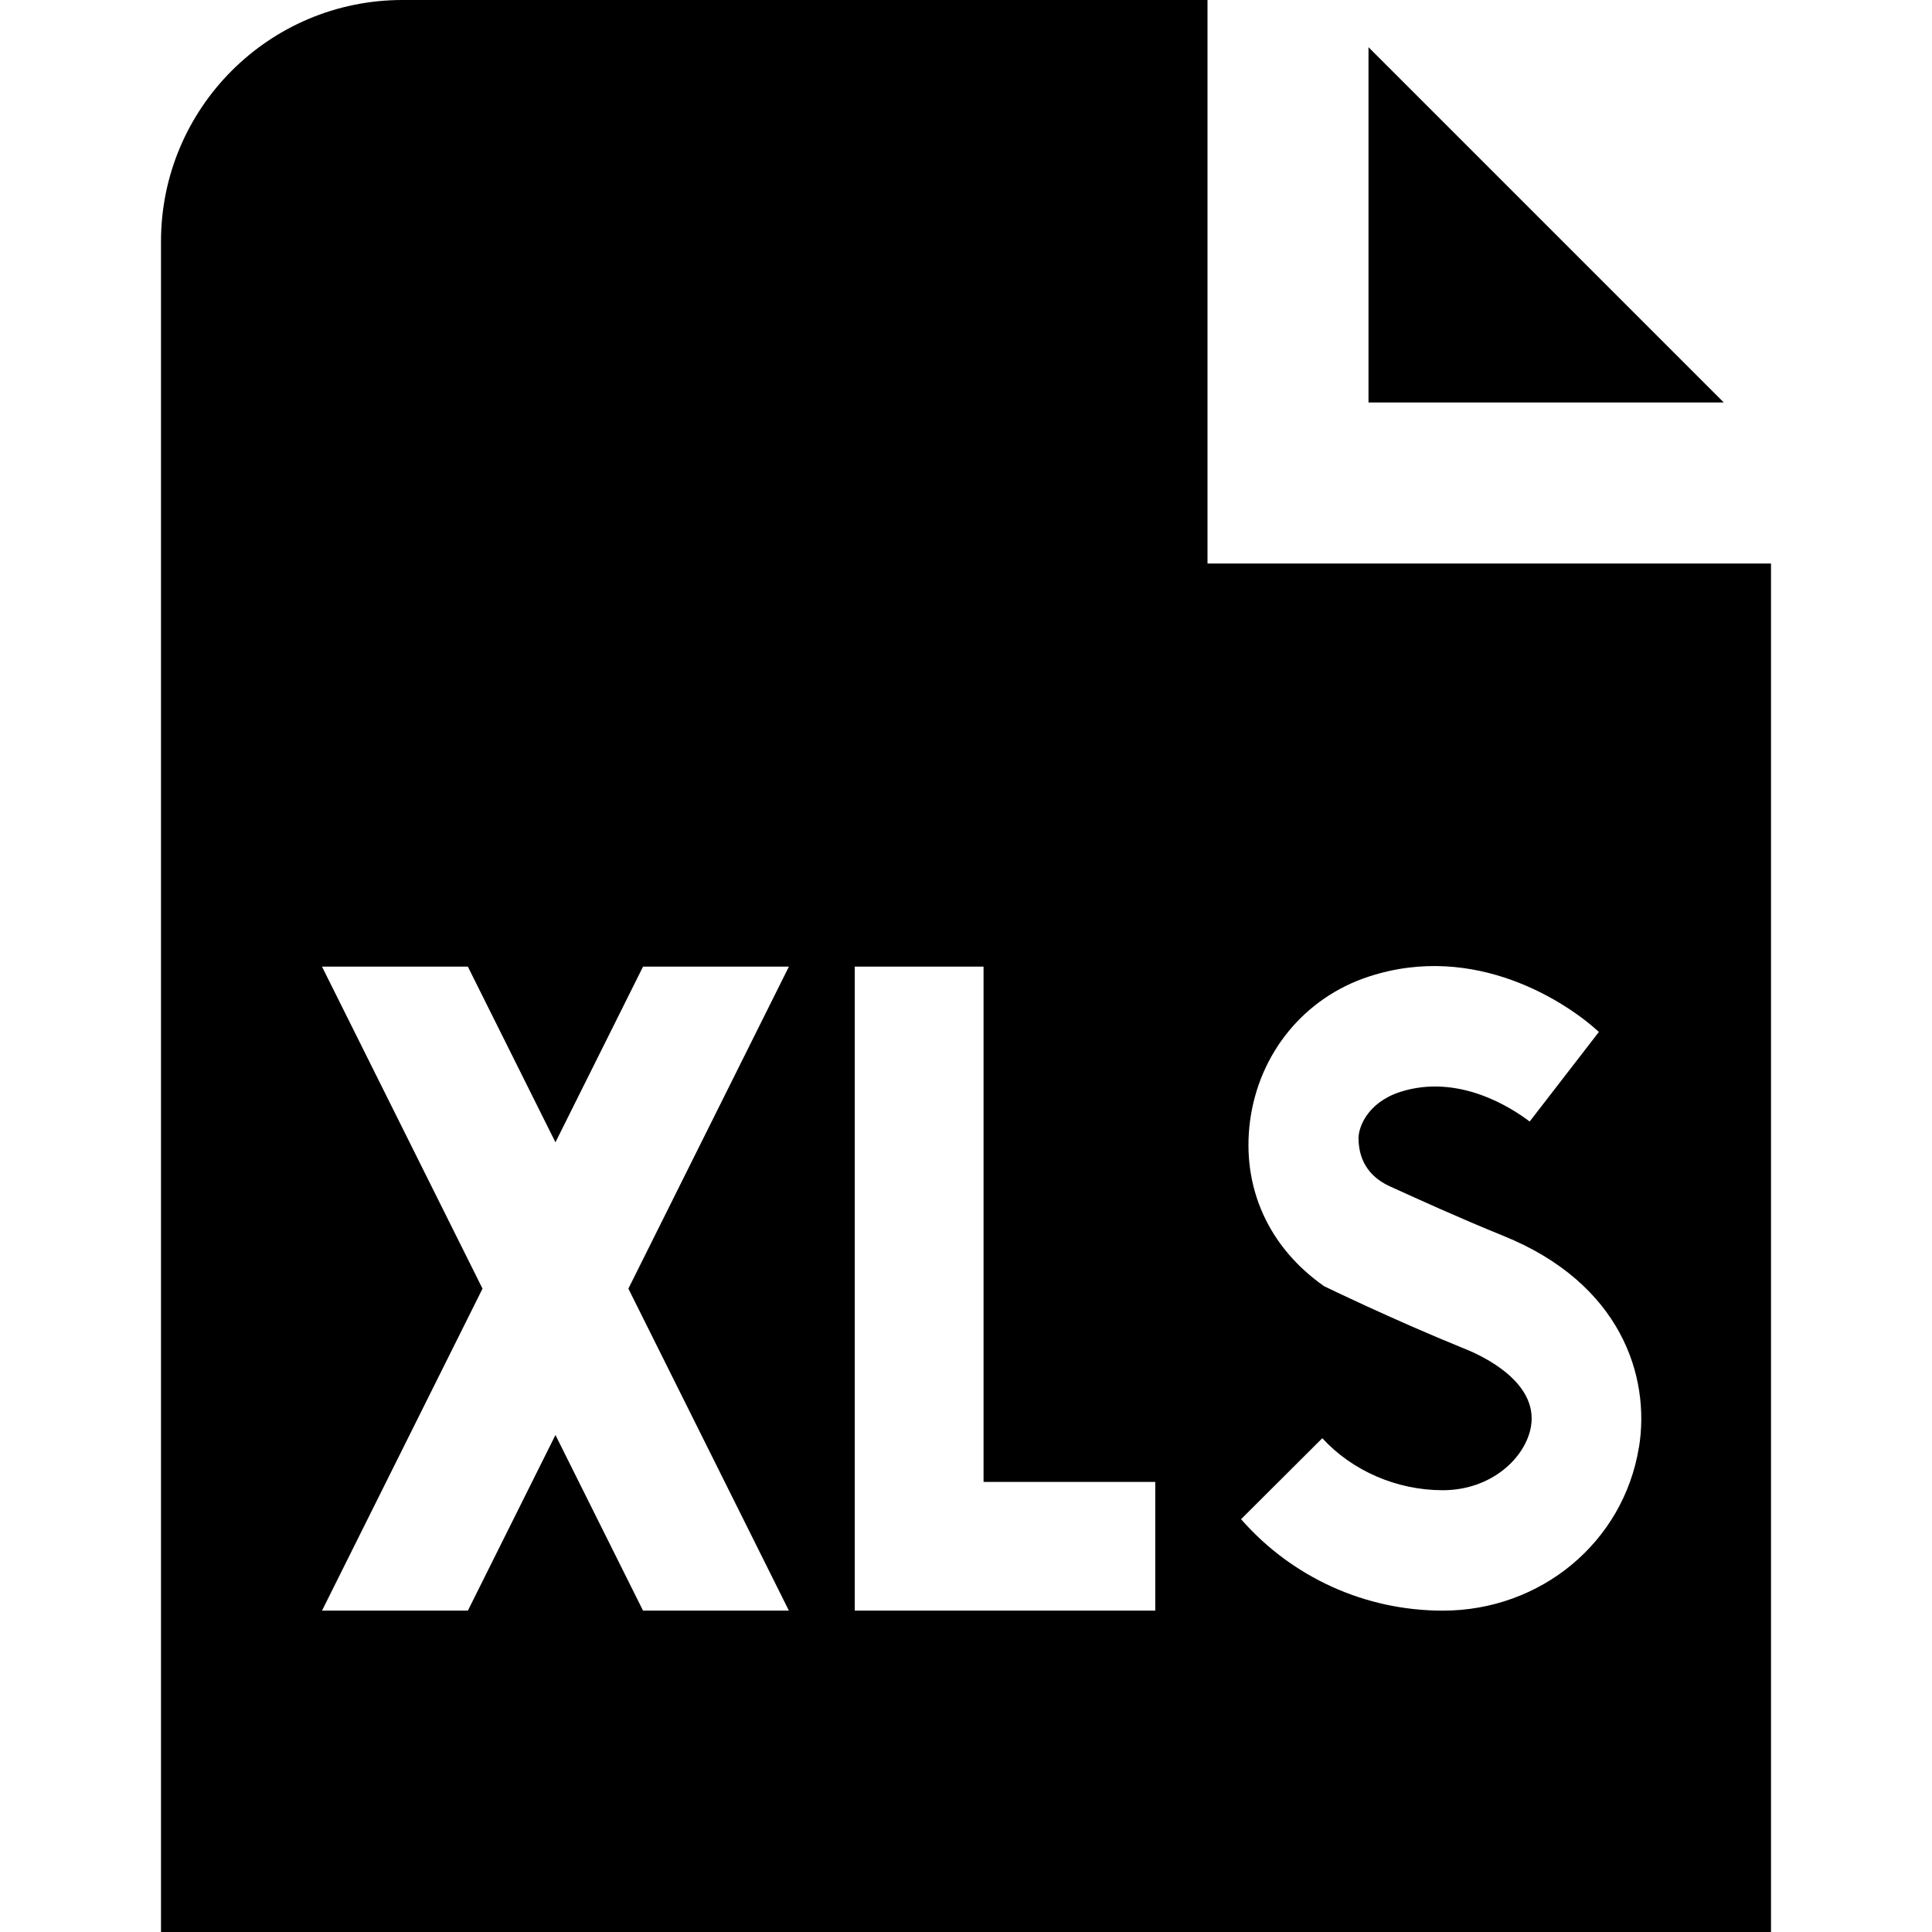
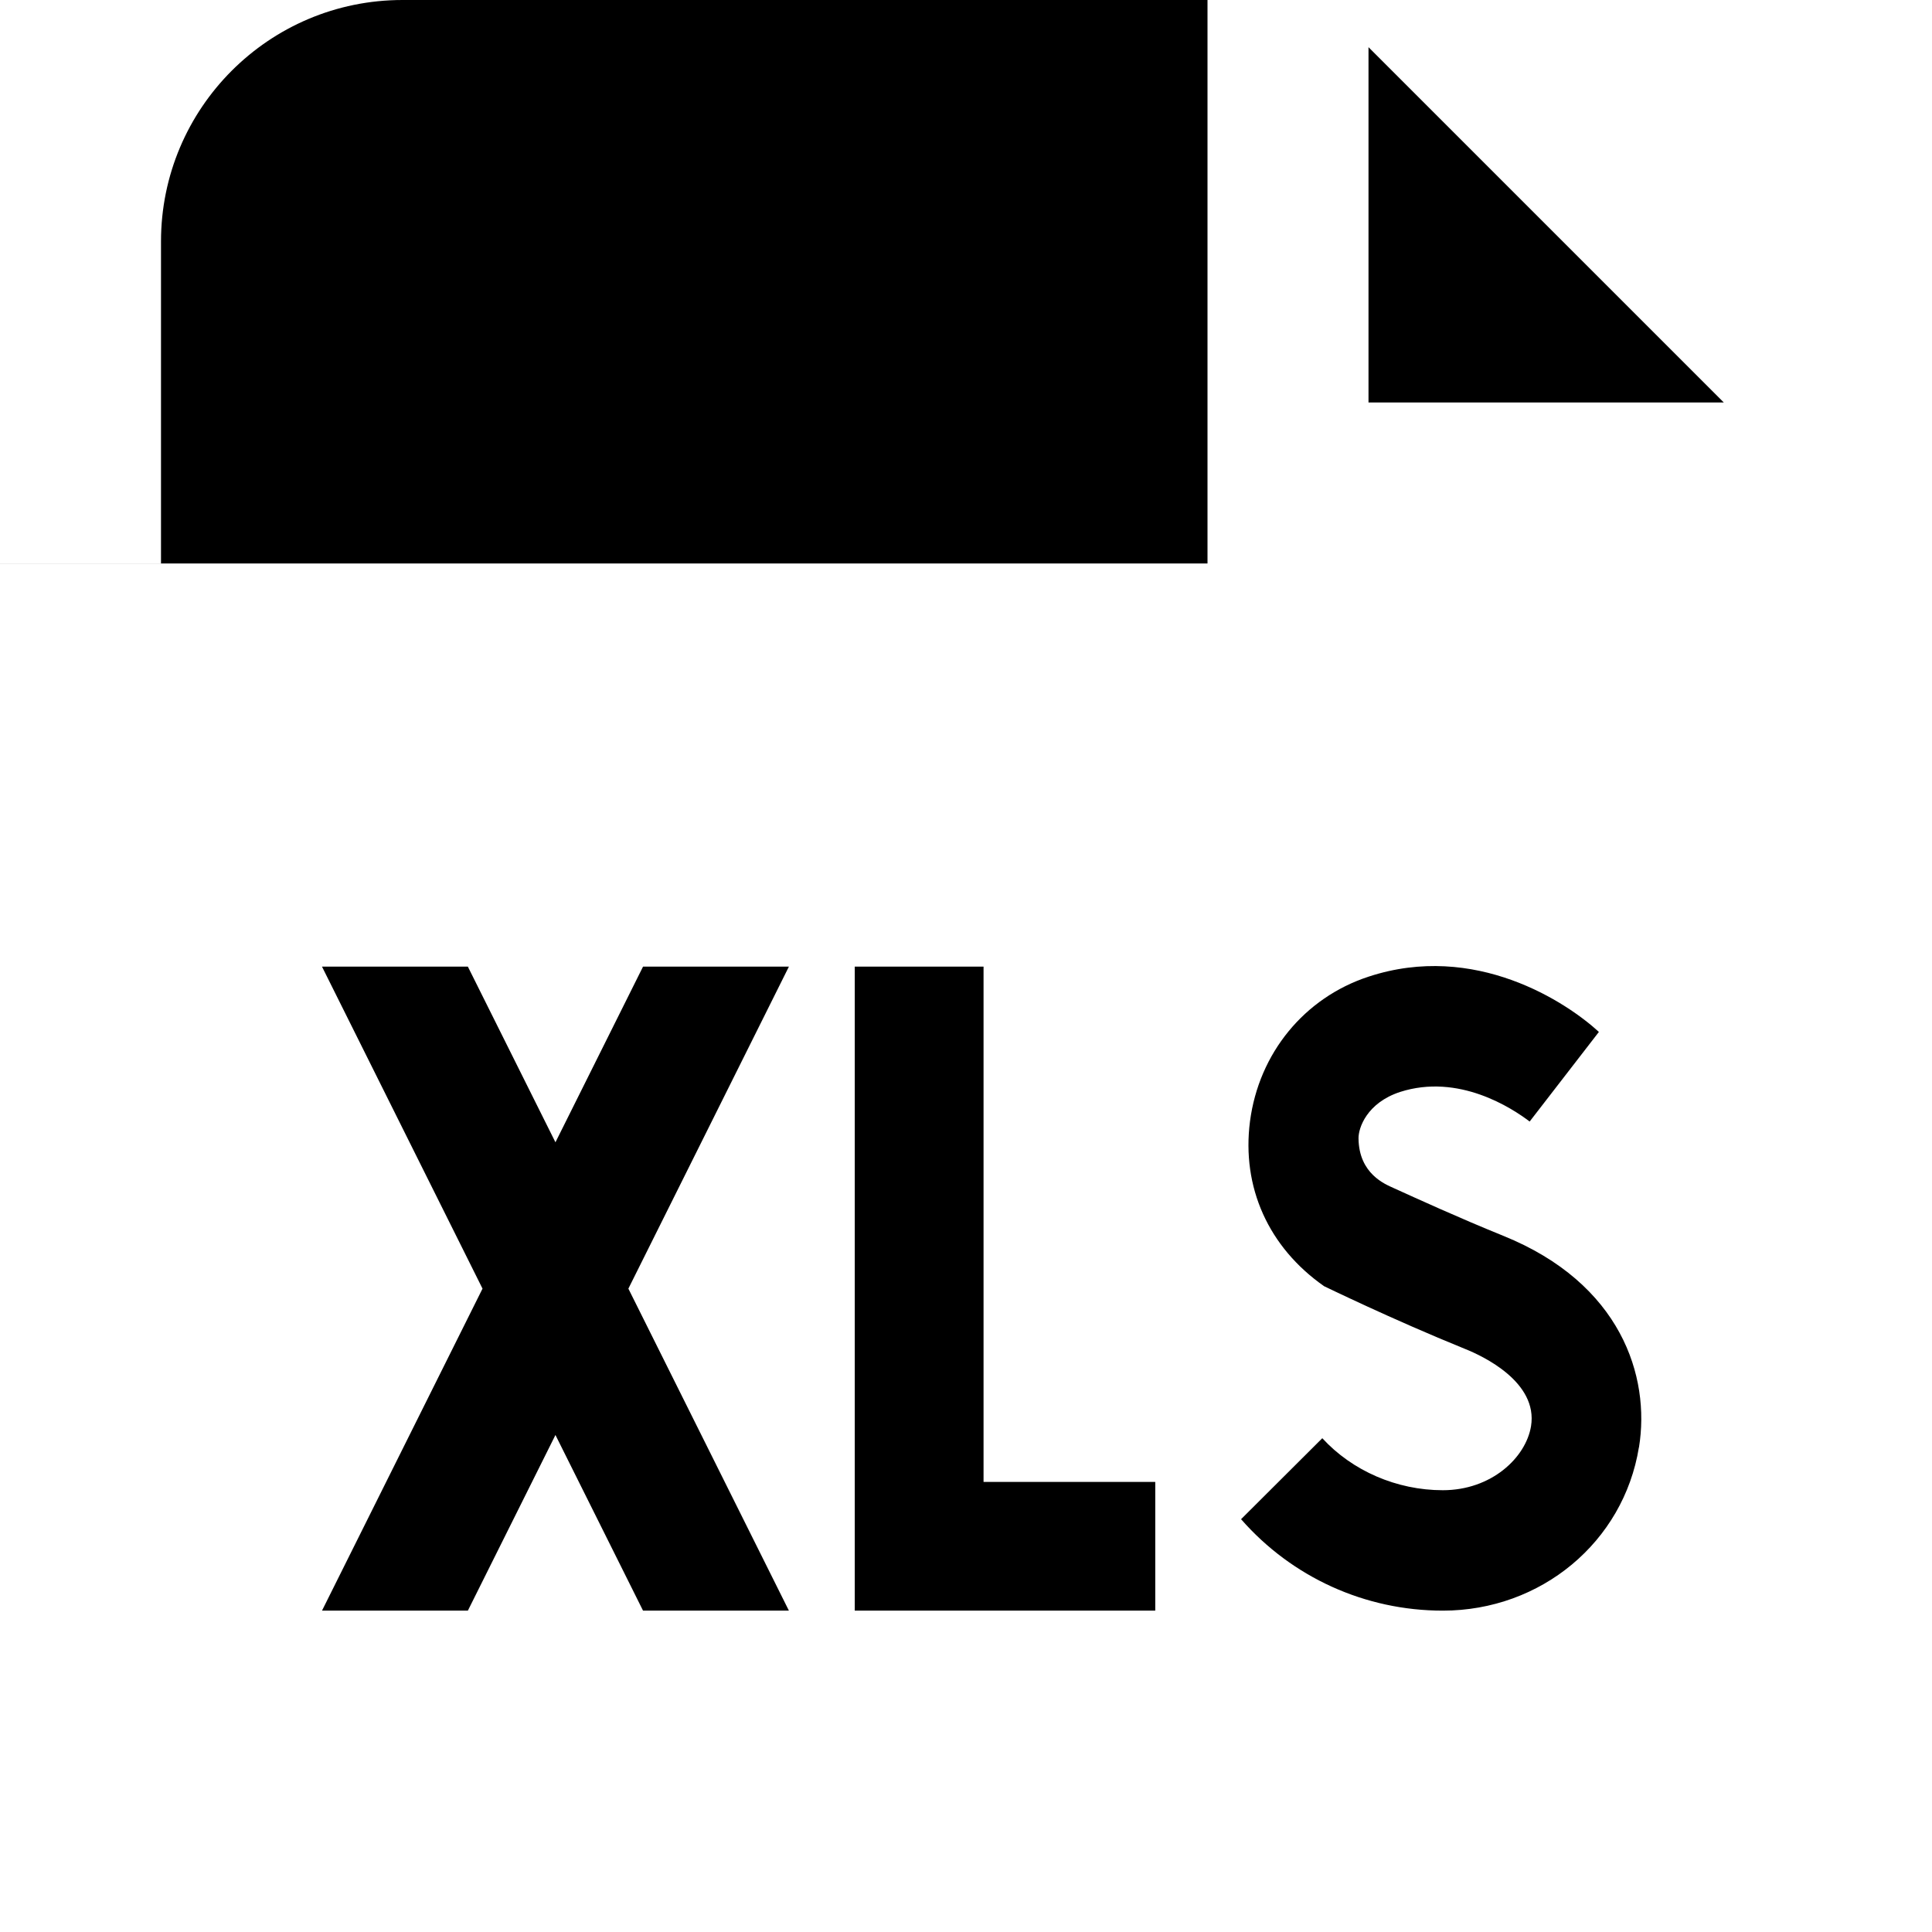
<svg xmlns="http://www.w3.org/2000/svg" id="Layer_1" data-name="Layer 1" viewBox="0 0 24 24">
-   <path d="M21.414,5h-4.414V.586l4.414,4.414Zm-6.414,2V0H5c-1.657,0-3,1.343-3,3V24H22V7h-7Zm-5.2,13.008h-1.812l-1.088-2.182-1.088,2.182h-1.812l1.994-4-1.994-4h1.812l1.088,2.182,1.088-2.182h1.812l-1.994,4,1.994,4Zm4.551,0h-3.733V12.008h1.6v6.401s1.028,0,2.133,0v1.599Zm6.008-2.028c-.191,1.175-1.215,2.028-2.436,2.028-.965,0-1.873-.413-2.506-1.136l1.009-1.006c.373,.406,.925,.646,1.497,.646,.604,0,1.031-.404,1.096-.795,.089-.55-.602-.873-.817-.959-.915-.371-1.751-.78-1.753-.78-.692-.484-1.027-1.231-.921-2.049,.111-.845,.674-1.534,1.471-1.796,1.324-.437,2.462,.317,2.863,.686l-.86,1.113c-.219-.166-.881-.602-1.611-.367-.412,.136-.517,.447-.515,.577,.005,.442,.335,.57,.433,.615,.282,.128,.806,.368,1.366,.595,1.461,.591,1.828,1.745,1.685,2.627Z" />
+   <path d="M21.414,5h-4.414V.586l4.414,4.414Zm-6.414,2V0H5c-1.657,0-3,1.343-3,3V24V7h-7Zm-5.2,13.008h-1.812l-1.088-2.182-1.088,2.182h-1.812l1.994-4-1.994-4h1.812l1.088,2.182,1.088-2.182h1.812l-1.994,4,1.994,4Zm4.551,0h-3.733V12.008h1.6v6.401s1.028,0,2.133,0v1.599Zm6.008-2.028c-.191,1.175-1.215,2.028-2.436,2.028-.965,0-1.873-.413-2.506-1.136l1.009-1.006c.373,.406,.925,.646,1.497,.646,.604,0,1.031-.404,1.096-.795,.089-.55-.602-.873-.817-.959-.915-.371-1.751-.78-1.753-.78-.692-.484-1.027-1.231-.921-2.049,.111-.845,.674-1.534,1.471-1.796,1.324-.437,2.462,.317,2.863,.686l-.86,1.113c-.219-.166-.881-.602-1.611-.367-.412,.136-.517,.447-.515,.577,.005,.442,.335,.57,.433,.615,.282,.128,.806,.368,1.366,.595,1.461,.591,1.828,1.745,1.685,2.627Z" />
</svg>